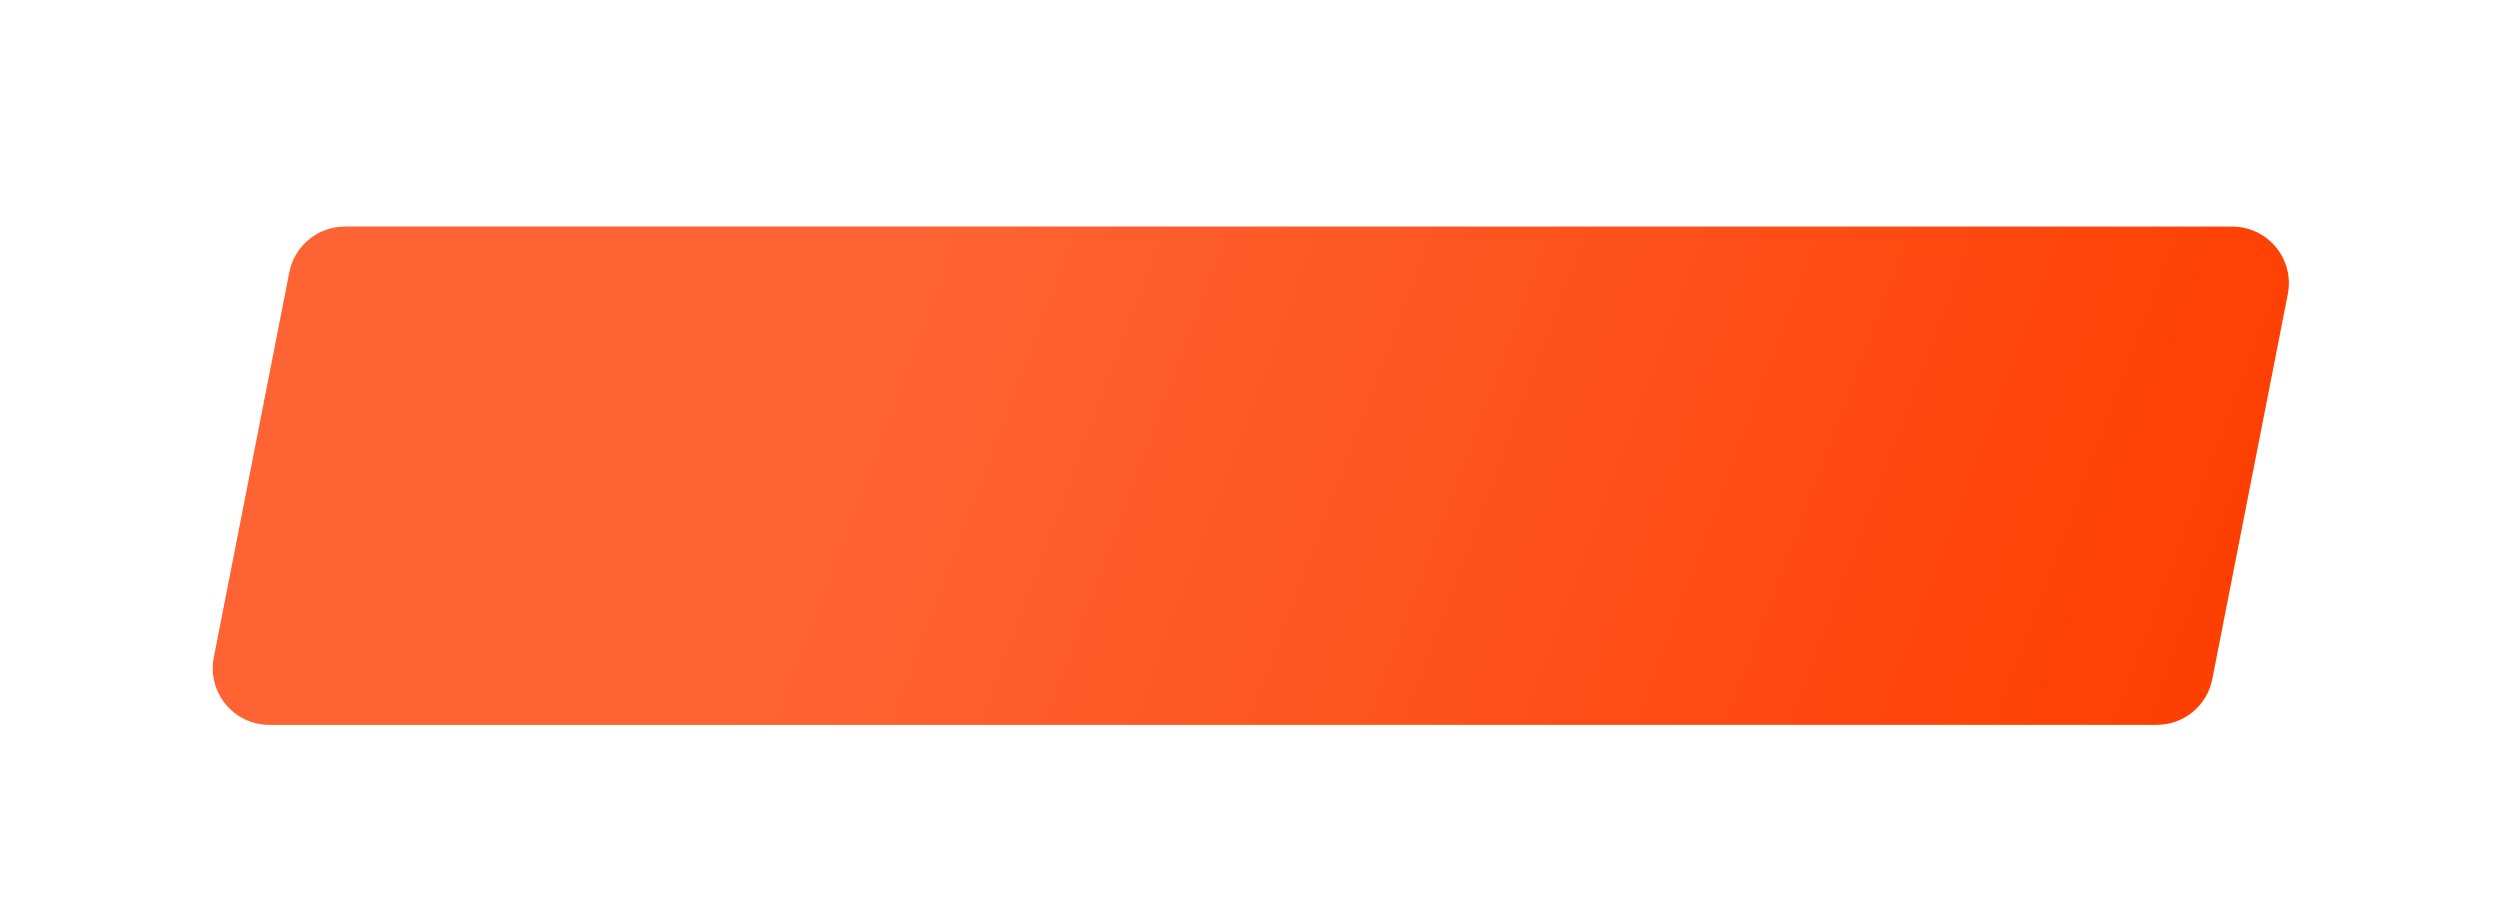
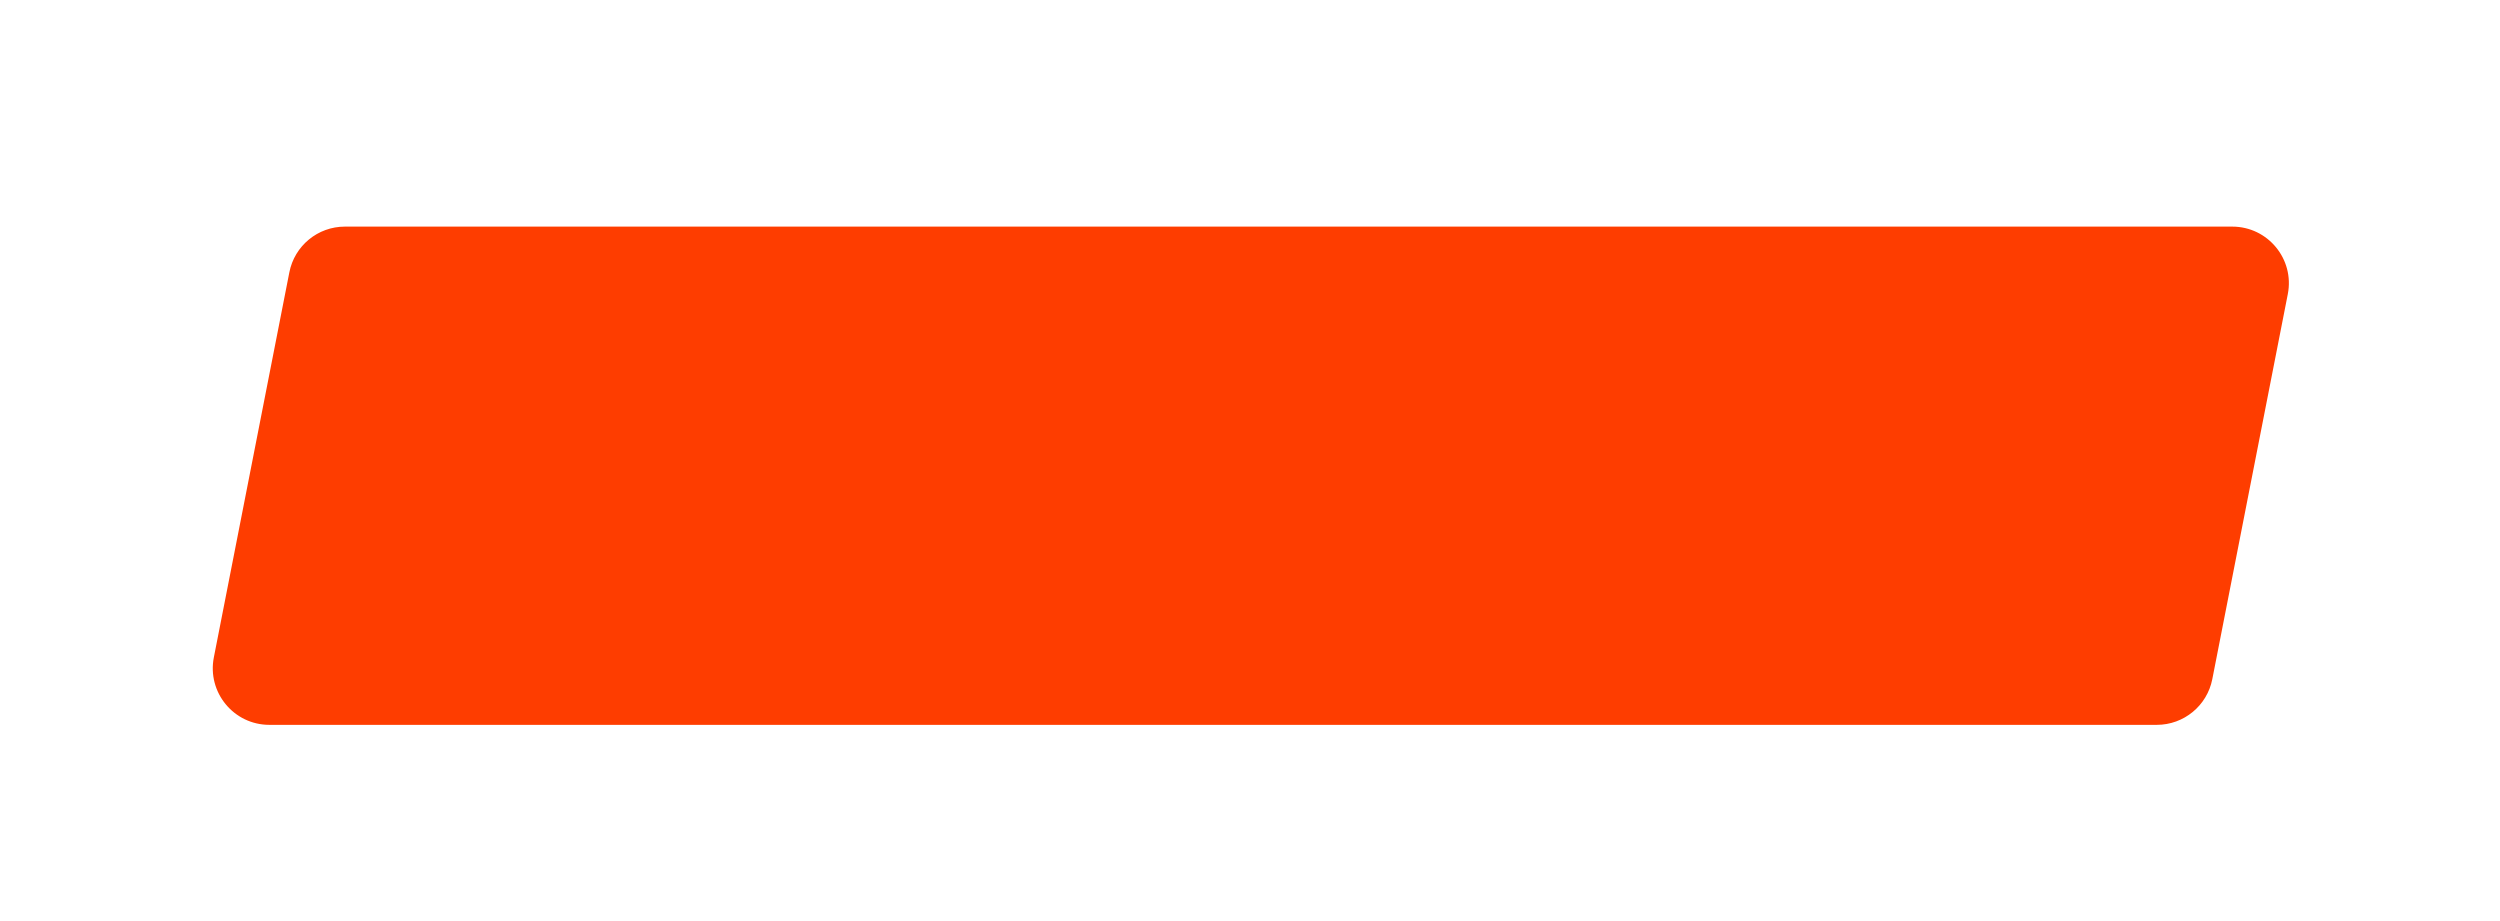
<svg xmlns="http://www.w3.org/2000/svg" width="486" height="179" viewBox="0 0 486 179" fill="none">
  <g filter="url(#filter0_d_899_4701)">
    <g filter="url(#filter1_di_899_4701)">
      <path d="M56.25 35.883C57.262 30.723 61.785 27 67.044 27H433.954C440.879 27 446.081 33.321 444.749 40.117L430.071 114.974C429.059 120.135 424.536 123.857 419.277 123.857H52.366C45.442 123.857 40.239 117.536 41.572 110.741L56.25 35.883Z" fill="#FE3D00" />
-       <path d="M56.25 35.883C57.262 30.723 61.785 27 67.044 27H433.954C440.879 27 446.081 33.321 444.749 40.117L430.071 114.974C429.059 120.135 424.536 123.857 419.277 123.857H52.366C45.442 123.857 40.239 117.536 41.572 110.741L56.25 35.883Z" fill="url(#paint0_linear_899_4701)" fill-opacity="0.2" />
    </g>
  </g>
  <defs>
    <filter id="filter0_d_899_4701" x="0.563" y="0.2" width="485.194" height="178.459" filterUnits="userSpaceOnUse" color-interpolation-filters="sRGB">
      <feFlood flood-opacity="0" result="BackgroundImageFix" />
      <feColorMatrix in="SourceAlpha" type="matrix" values="0 0 0 0 0 0 0 0 0 0 0 0 0 0 0 0 0 0 127 0" result="hardAlpha" />
      <feOffset dy="14" />
      <feGaussianBlur stdDeviation="20.4" />
      <feComposite in2="hardAlpha" operator="out" />
      <feColorMatrix type="matrix" values="0 0 0 0 0.996 0 0 0 0 0.239 0 0 0 0 0 0 0 0 0.66 0" />
      <feBlend mode="normal" in2="BackgroundImageFix" result="effect1_dropShadow_899_4701" />
      <feBlend mode="normal" in="SourceGraphic" in2="effect1_dropShadow_899_4701" result="shape" />
    </filter>
    <filter id="filter1_di_899_4701" x="41.363" y="27" width="403.594" height="99.914" filterUnits="userSpaceOnUse" color-interpolation-filters="sRGB">
      <feFlood flood-opacity="0" result="BackgroundImageFix" />
      <feColorMatrix in="SourceAlpha" type="matrix" values="0 0 0 0 0 0 0 0 0 0 0 0 0 0 0 0 0 0 127 0" result="hardAlpha" />
      <feOffset dy="3.054" />
      <feComposite in2="hardAlpha" operator="out" />
      <feColorMatrix type="matrix" values="0 0 0 0 0.483 0 0 0 0 0.054 0 0 0 0 0.168 0 0 0 1 0" />
      <feBlend mode="normal" in2="BackgroundImageFix" result="effect1_dropShadow_899_4701" />
      <feBlend mode="normal" in="SourceGraphic" in2="effect1_dropShadow_899_4701" result="shape" />
      <feColorMatrix in="SourceAlpha" type="matrix" values="0 0 0 0 0 0 0 0 0 0 0 0 0 0 0 0 0 0 127 0" result="hardAlpha" />
      <feOffset />
      <feGaussianBlur stdDeviation="11.199" />
      <feComposite in2="hardAlpha" operator="arithmetic" k2="-1" k3="1" />
      <feColorMatrix type="matrix" values="0 0 0 0 1 0 0 0 0 1 0 0 0 0 1 0 0 0 0.25 0" />
      <feBlend mode="normal" in2="shape" result="effect2_innerShadow_899_4701" />
    </filter>
    <linearGradient id="paint0_linear_899_4701" x1="177.639" y1="27" x2="437.35" y2="123.857" gradientUnits="userSpaceOnUse">
      <stop stop-color="white" />
      <stop offset="1" stop-color="white" stop-opacity="0" />
    </linearGradient>
  </defs>
</svg>